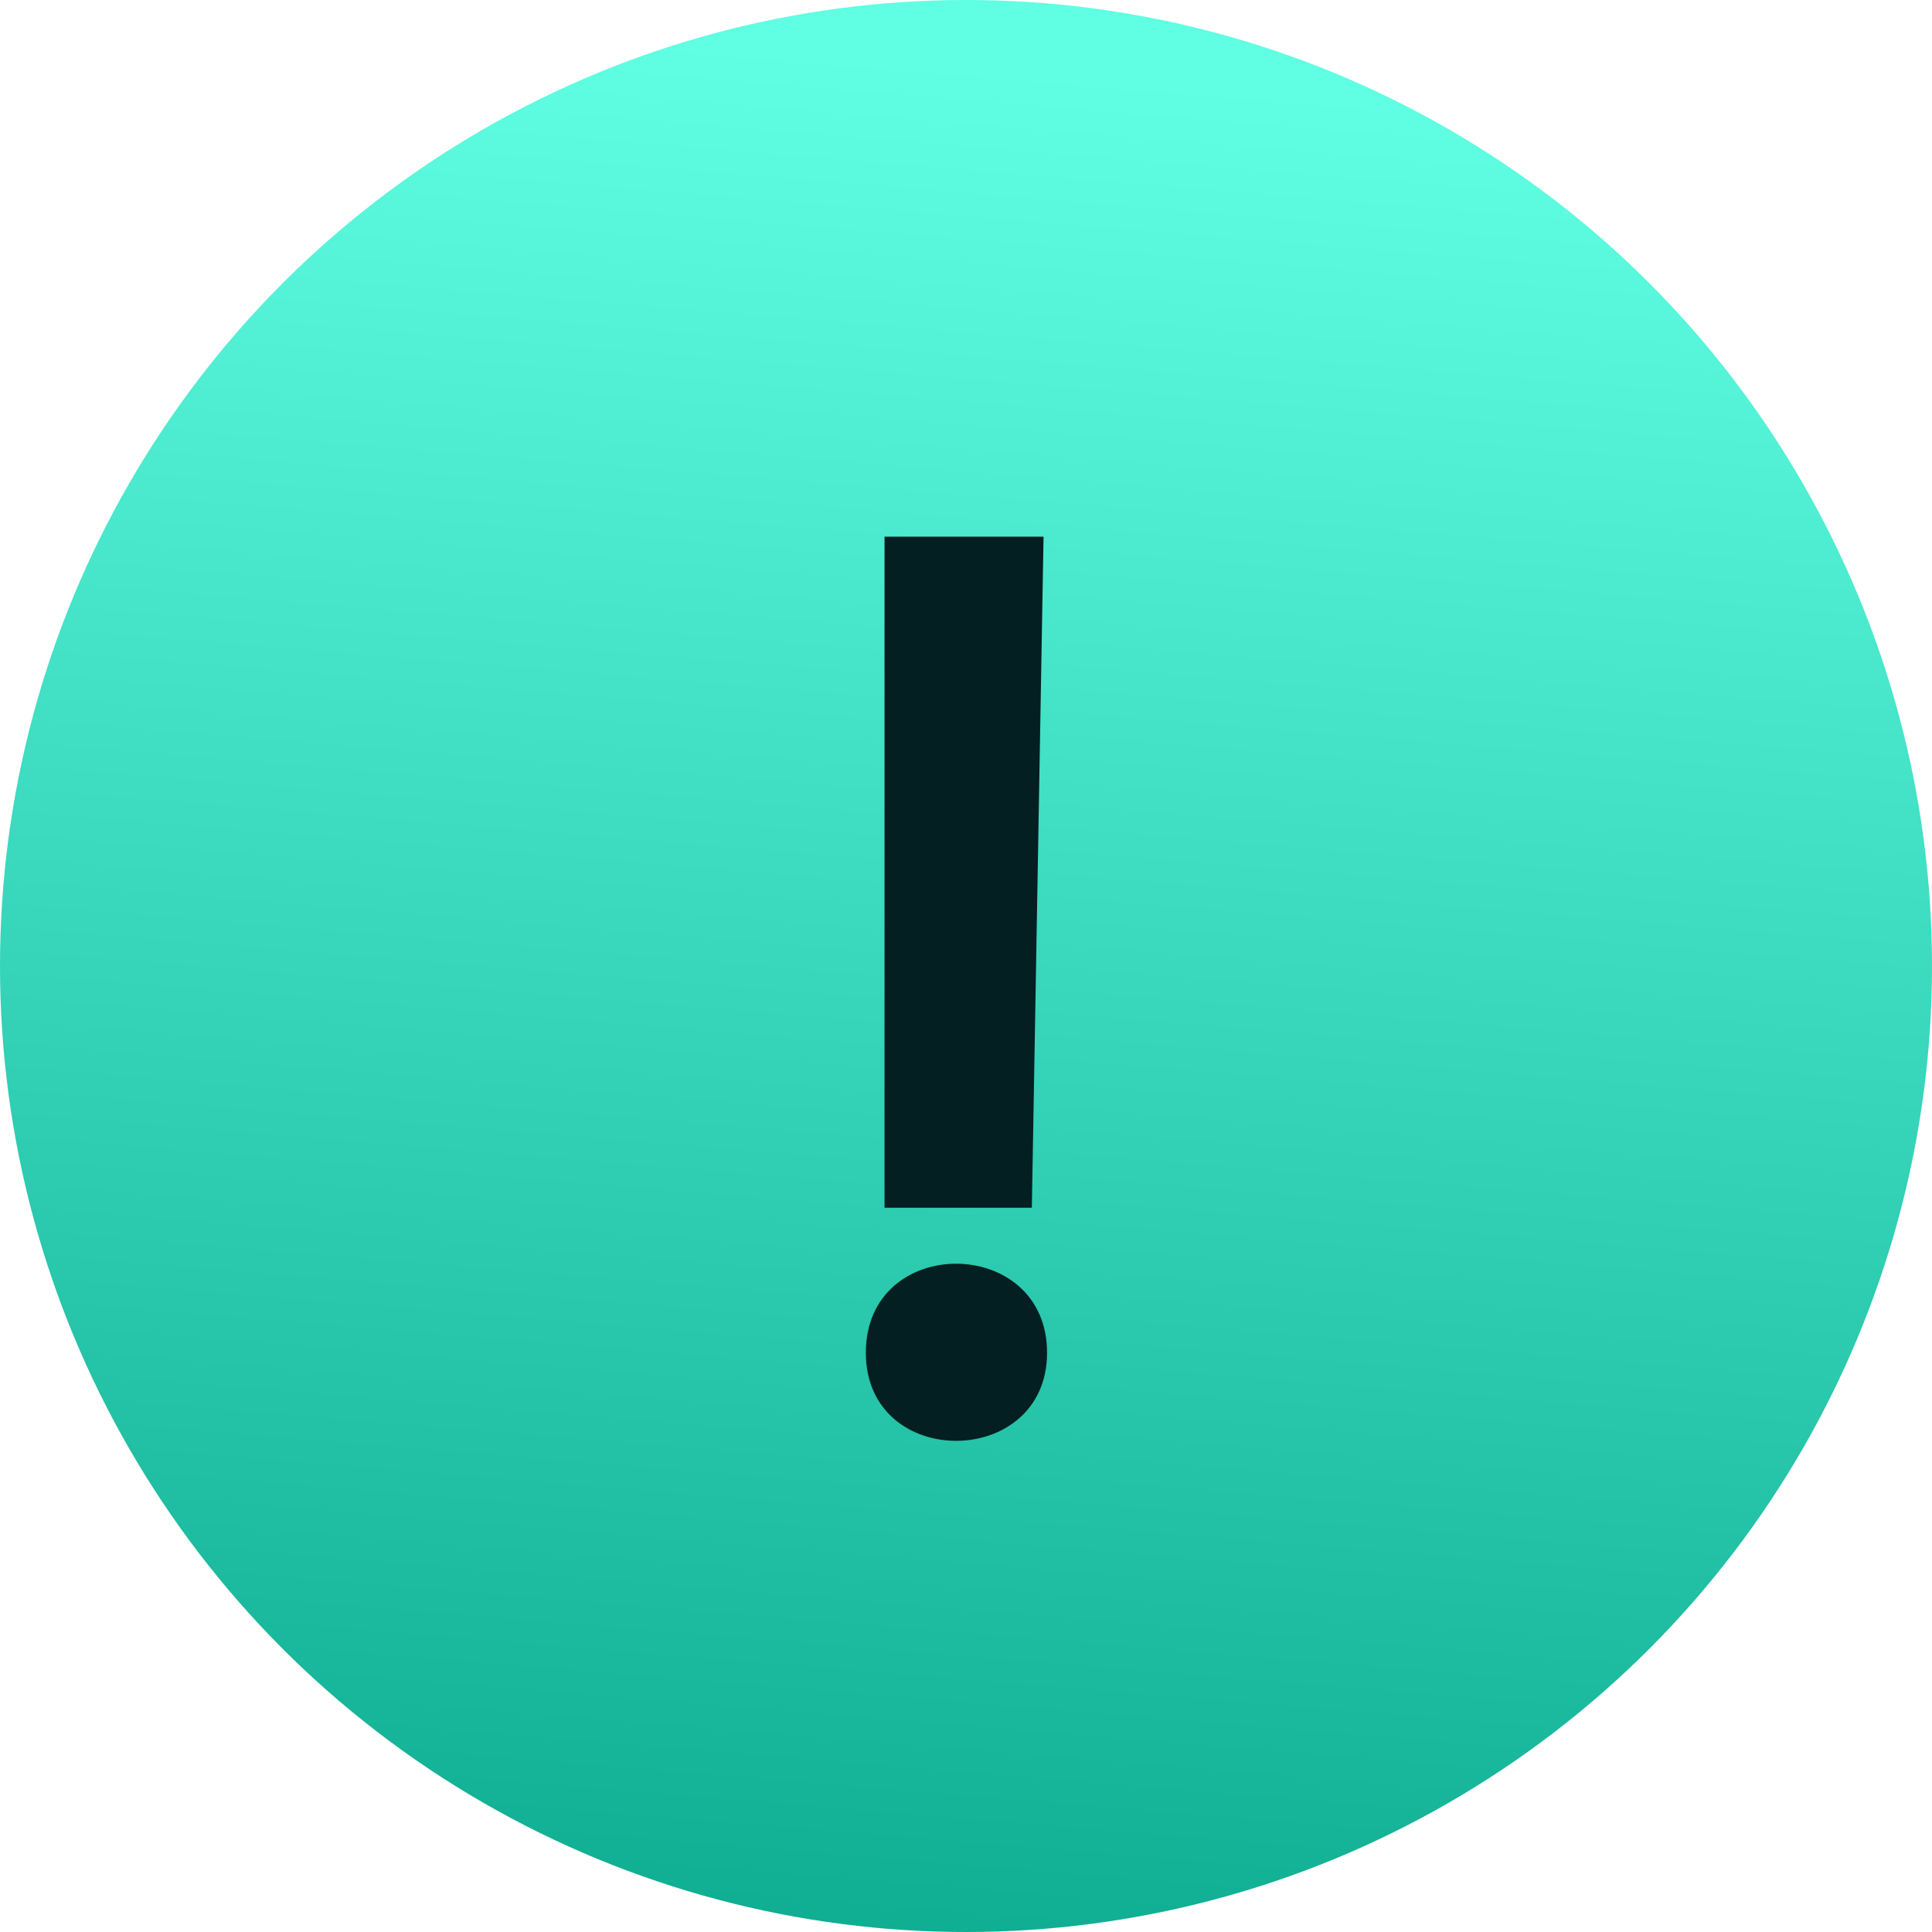
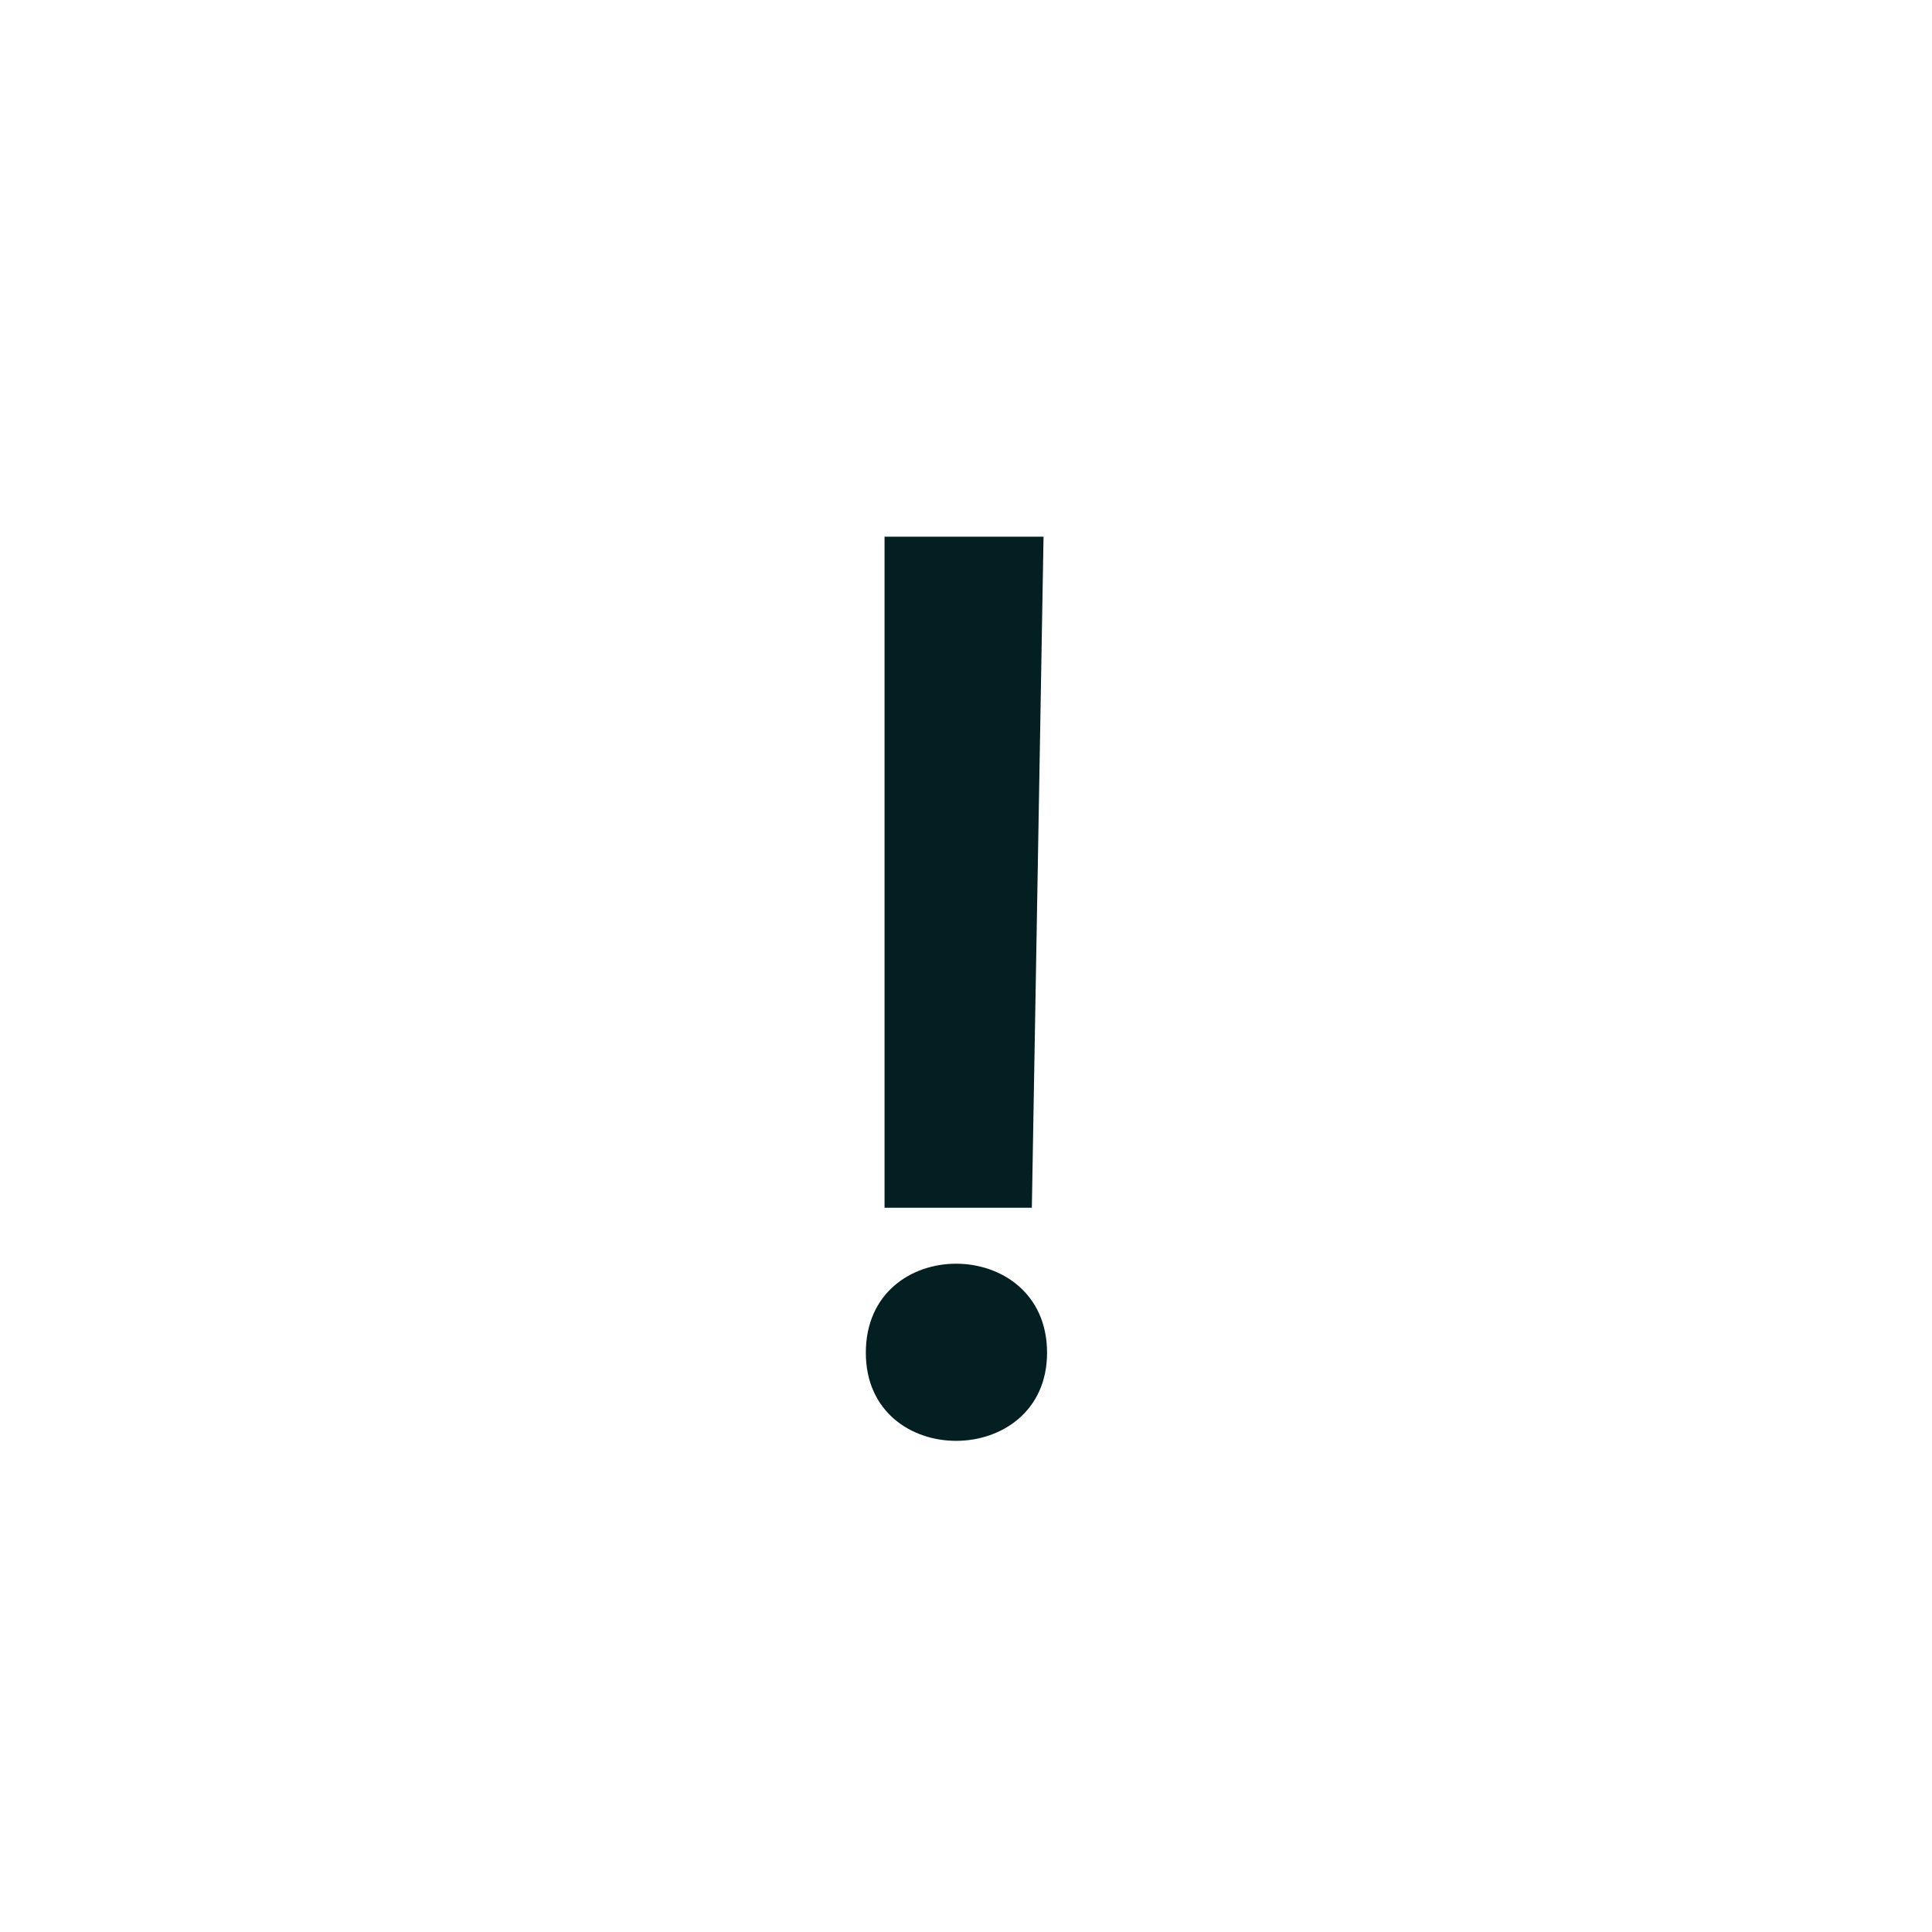
<svg xmlns="http://www.w3.org/2000/svg" width="110" height="110" viewBox="0 0 110 110" fill="none">
-   <circle cx="55" cy="55" r="55" fill="url(#paint0_linear_832_6690)" />
  <path d="M59.415 30.555L58.749 68.764H50.362V30.555H59.415ZM49.297 77.018C49.297 70.228 59.615 70.295 59.615 77.018C59.615 83.675 49.297 83.741 49.297 77.018Z" fill="#031F22" />
  <defs>
    <linearGradient id="paint0_linear_832_6690" x1="119.5" y1="9" x2="110" y2="124.599" gradientUnits="userSpaceOnUse">
      <stop stop-color="#60FEE2" />
      <stop offset="1" stop-color="#08A68A" />
    </linearGradient>
  </defs>
</svg>